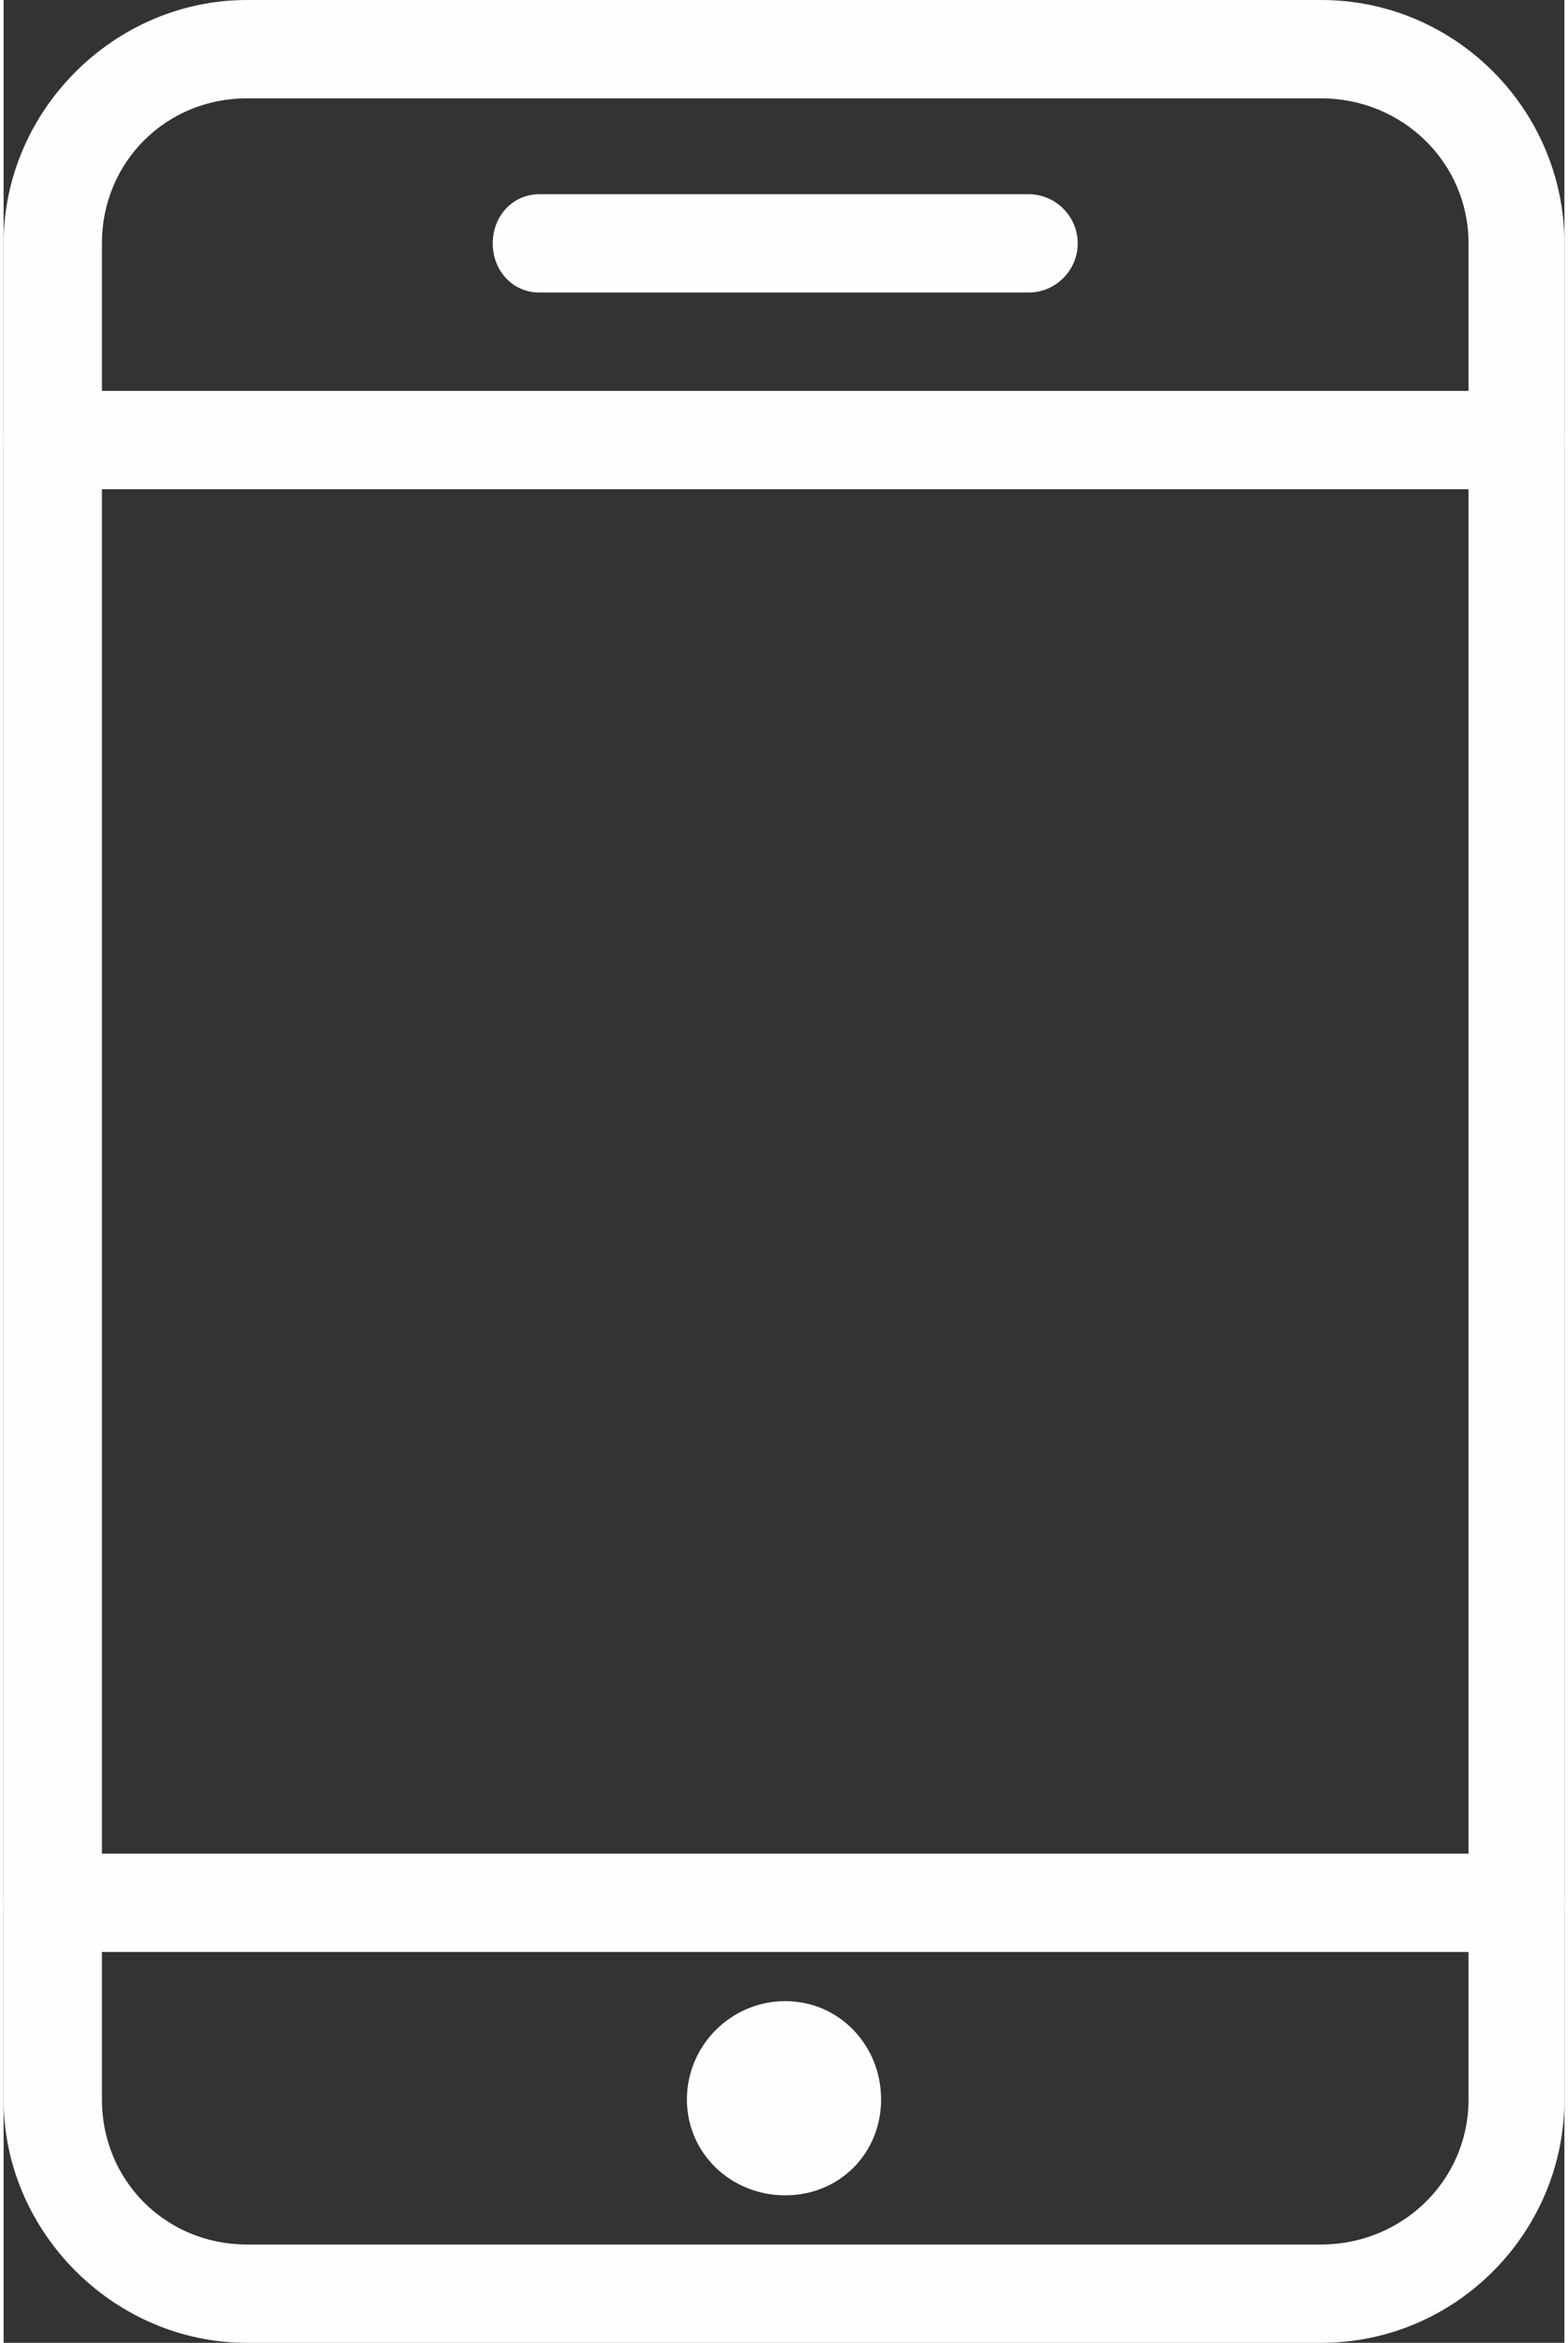
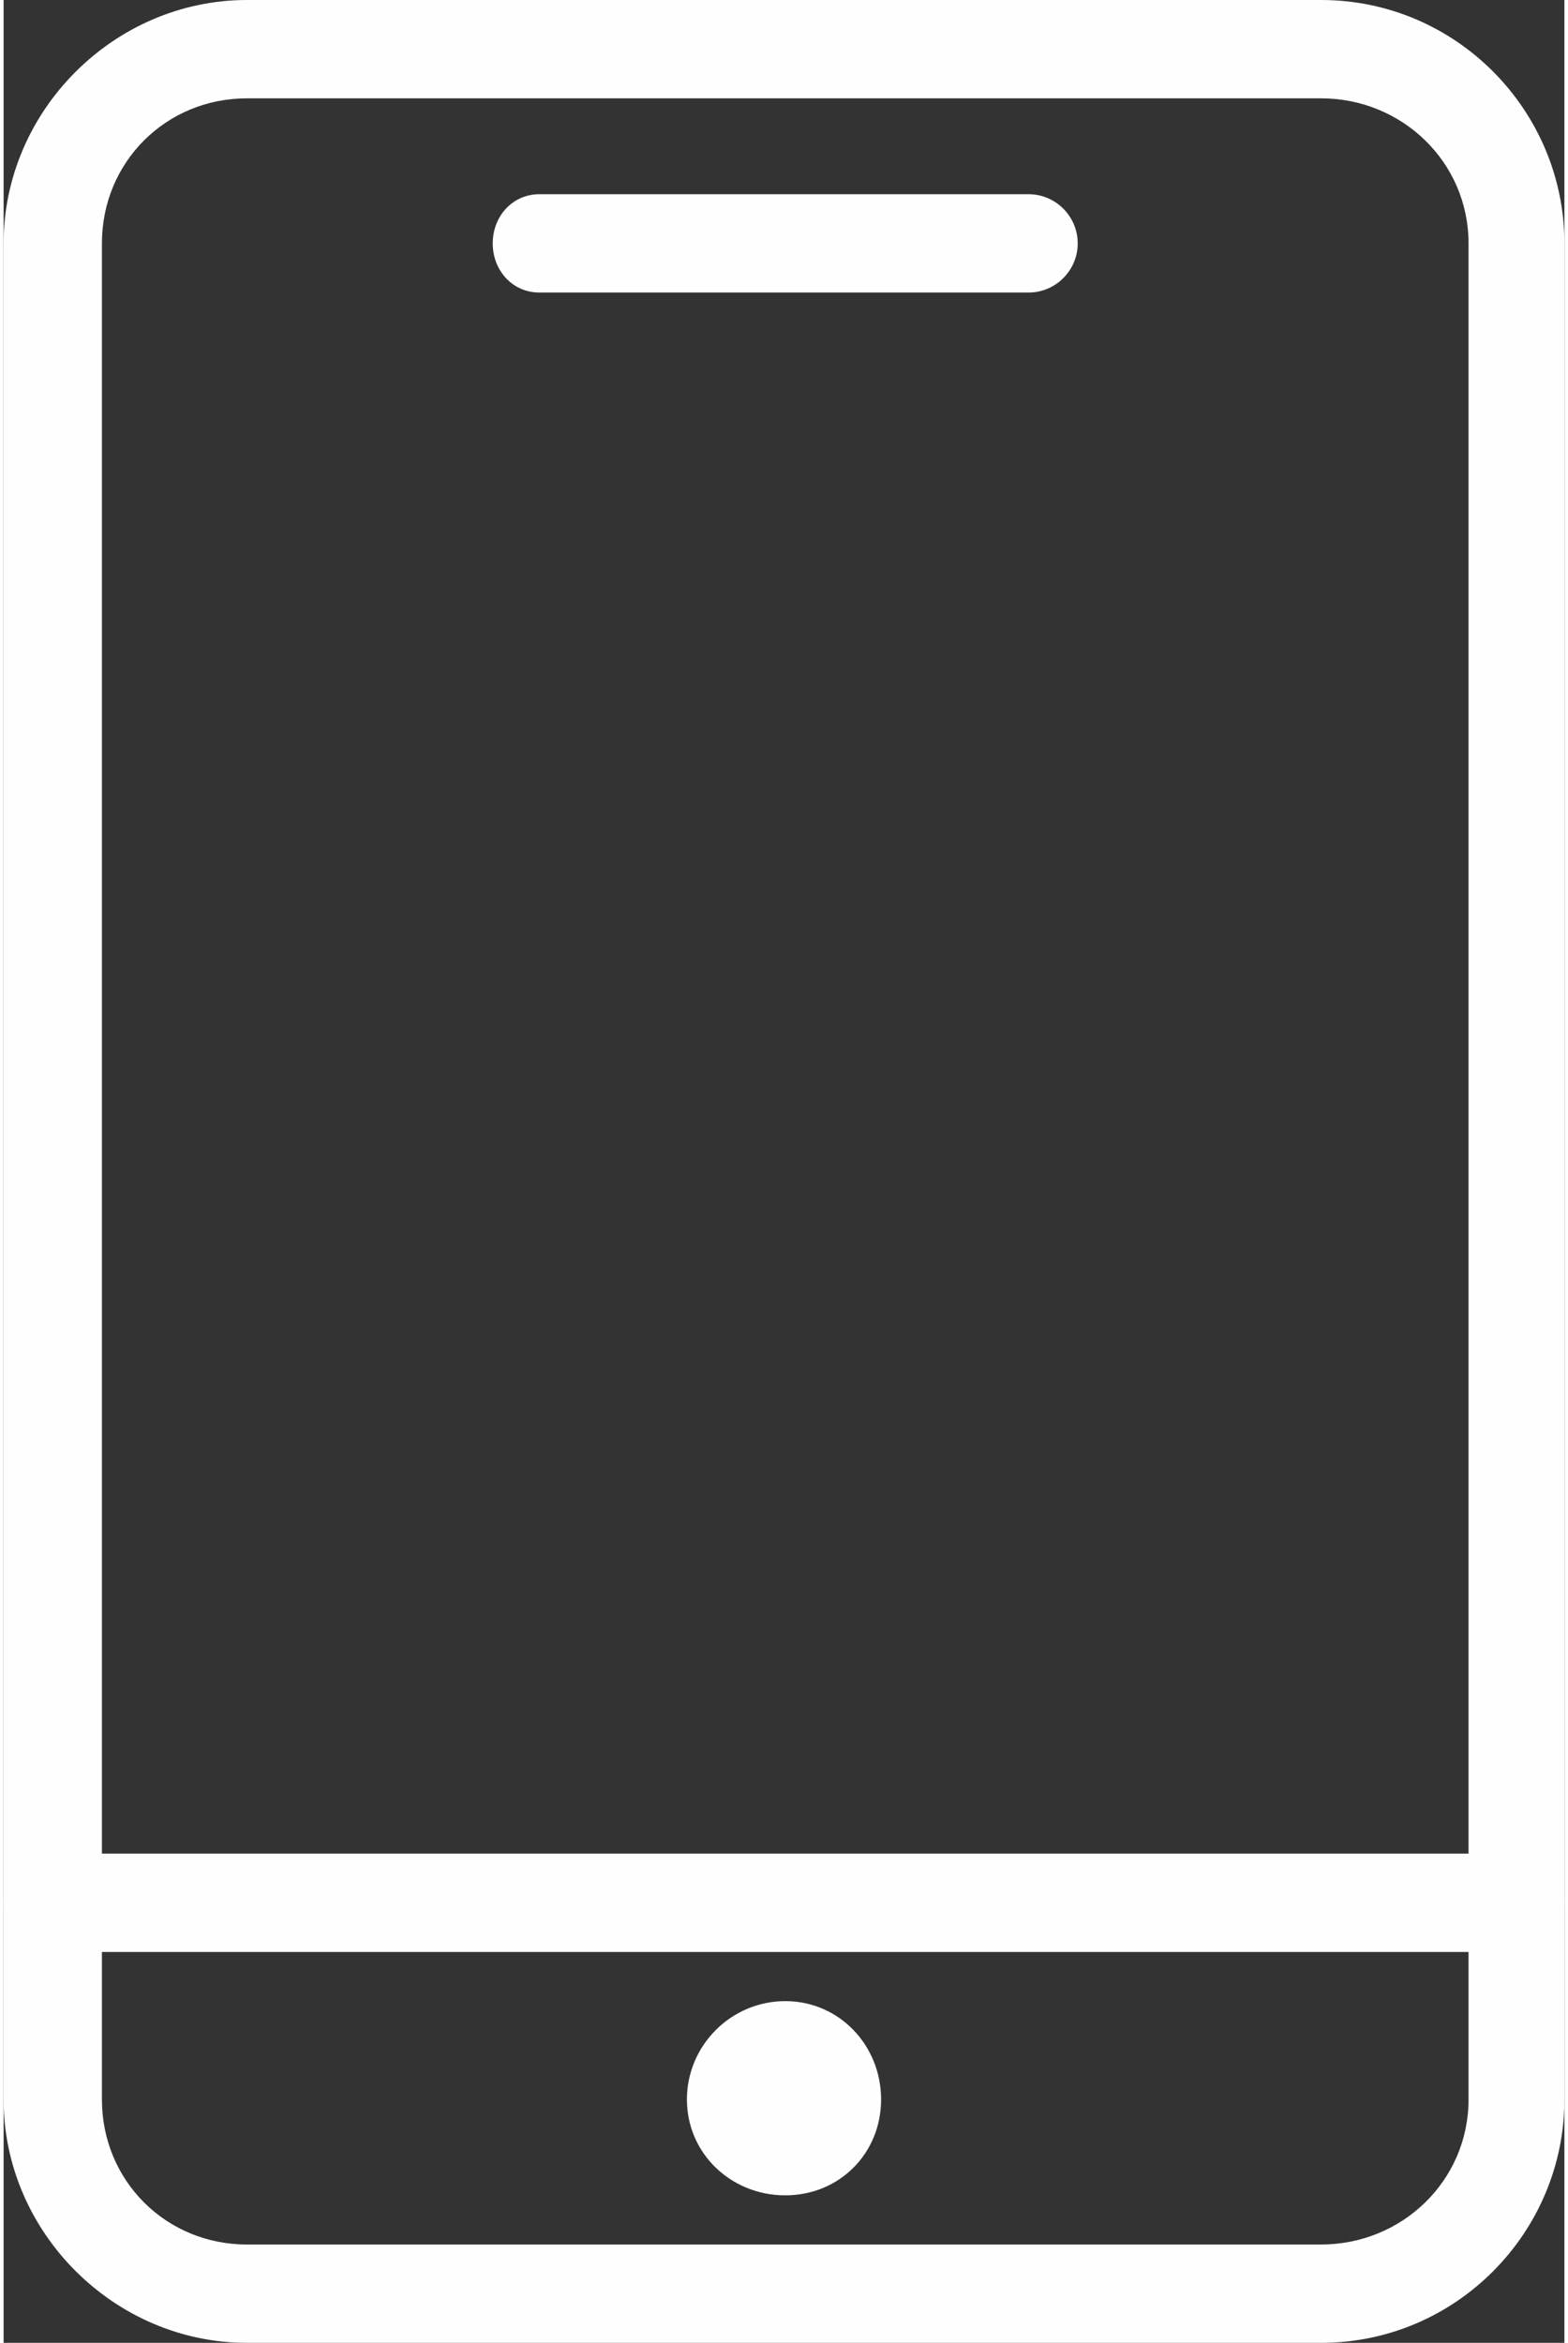
<svg xmlns="http://www.w3.org/2000/svg" xml:space="preserve" width="164px" height="245px" version="1.1" style="shape-rendering:geometricPrecision; text-rendering:geometricPrecision; image-rendering:optimizeQuality; fill-rule:evenodd; clip-rule:evenodd" viewBox="0 0 6.35 9.53">
  <rect x="0" y="0" width="6.35" height="9.53" fill="#333333" stroke="none" />
  <defs>
    <style type="text/css"> .fil0 {fill:#FEFEFE;fill-rule:nonzero} </style>
  </defs>
  <g id="Layer_x0020_1">
    <g id="_1873588881792">
      <g id="Expanded">
        <g>
          <g>
            <path class="fil0" d="M5.36 9.53l-4.37 0c-0.54,0 -0.99,-0.45 -0.99,-0.99l0 -7.55c0,-0.54 0.45,-0.99 0.99,-0.99l4.37 0c0.55,0 0.99,0.45 0.99,0.99l0 7.55c0,0.54 -0.44,0.99 -0.99,0.99zm-4.37 -9.13c-0.33,0 -0.59,0.26 -0.59,0.59l0 7.55c0,0.33 0.26,0.59 0.59,0.59l4.37 0c0.33,0 0.6,-0.26 0.6,-0.59l0 -7.55c0,-0.33 -0.27,-0.59 -0.6,-0.59l-4.37 0z" />
          </g>
          <g>
-             <path class="fil0" d="M6.16 1.99l-5.96 0c-0.11,0 -0.2,-0.09 -0.2,-0.2 0,-0.11 0.09,-0.2 0.2,-0.2l5.96 0c0.1,0 0.19,0.09 0.19,0.2 0,0.11 -0.09,0.2 -0.19,0.2z" />
-           </g>
+             </g>
          <g>
            <path class="fil0" d="M6.16 7.94l-5.96 0c-0.11,0 -0.2,-0.09 -0.2,-0.2 0,-0.11 0.09,-0.2 0.2,-0.2l5.96 0c0.1,0 0.19,0.09 0.19,0.2 0,0.11 -0.09,0.2 -0.19,0.2z" />
          </g>
          <g>
            <path class="fil0" d="M3.18 8.14c-0.22,0 -0.4,0.18 -0.4,0.4 0,0.22 0.18,0.39 0.4,0.39 0.22,0 0.39,-0.17 0.39,-0.39 0,-0.22 -0.17,-0.4 -0.39,-0.4l0 0z" />
          </g>
          <g>
            <path class="fil0" d="M4.17 1.19l-1.99 0c-0.11,0 -0.19,-0.09 -0.19,-0.2 0,-0.11 0.08,-0.2 0.19,-0.2l1.99 0c0.11,0 0.2,0.09 0.2,0.2 0,0.11 -0.09,0.2 -0.2,0.2z" />
          </g>
        </g>
      </g>
    </g>
  </g>
</svg>